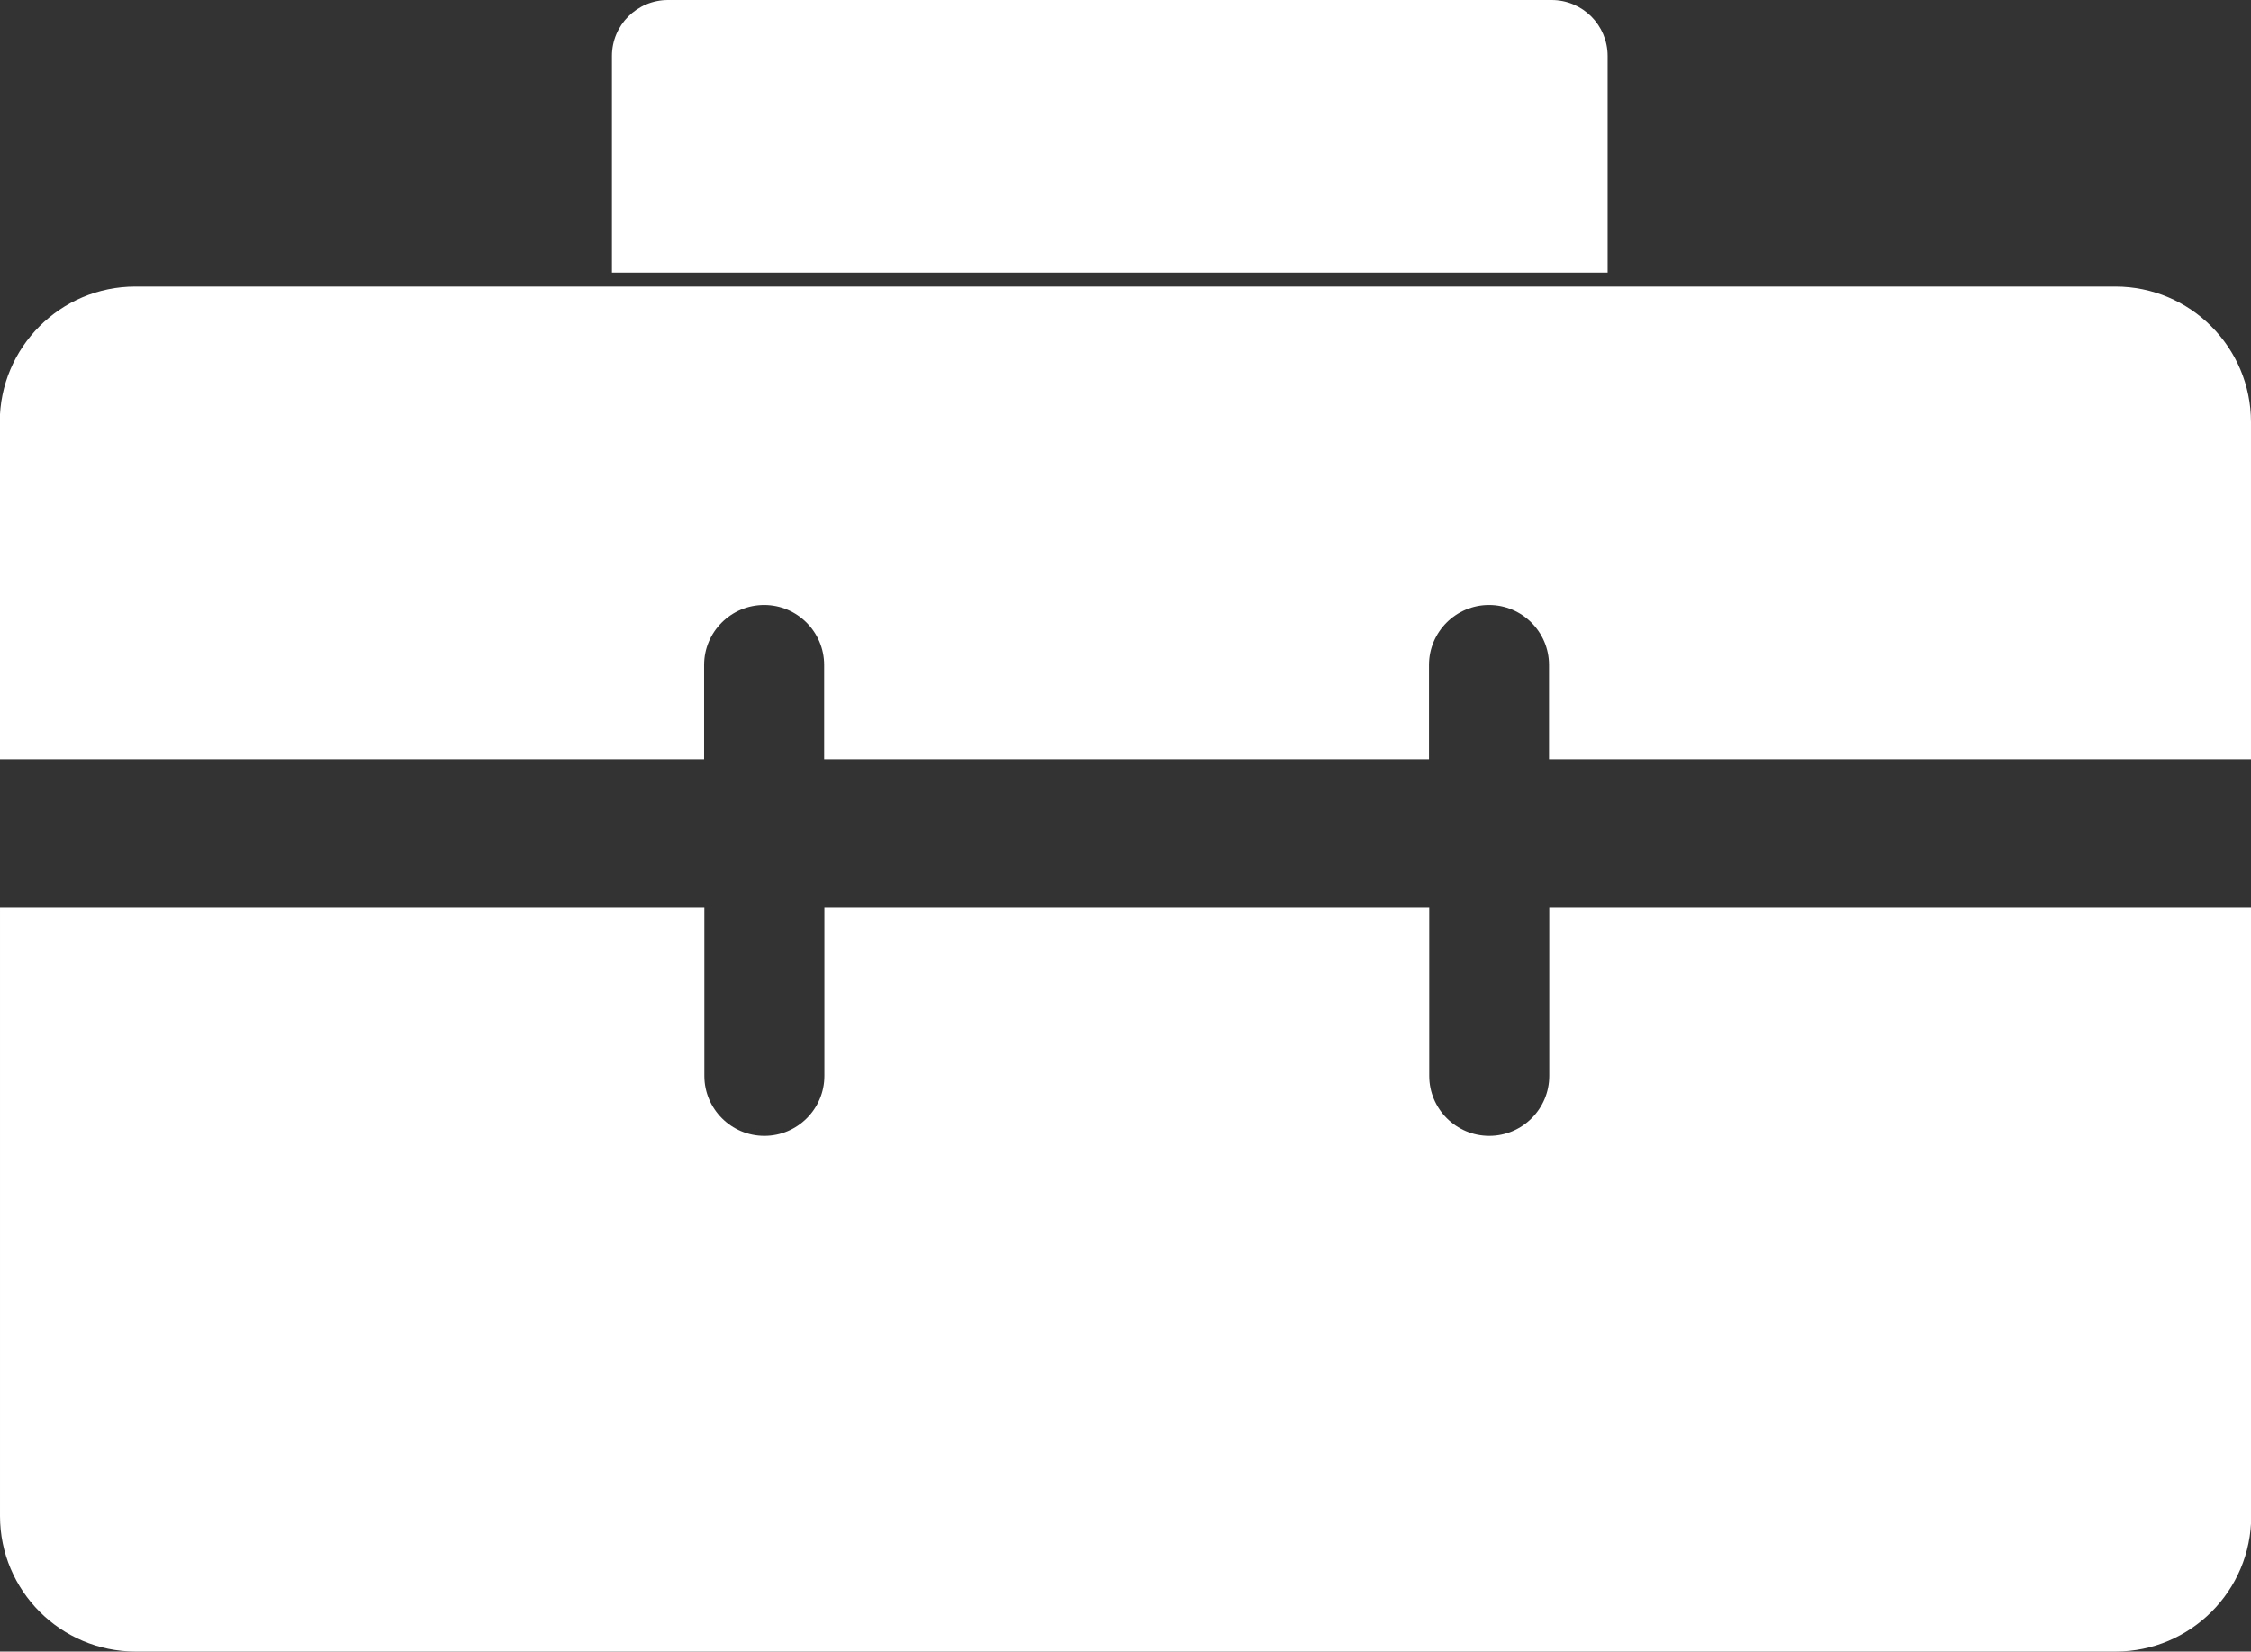
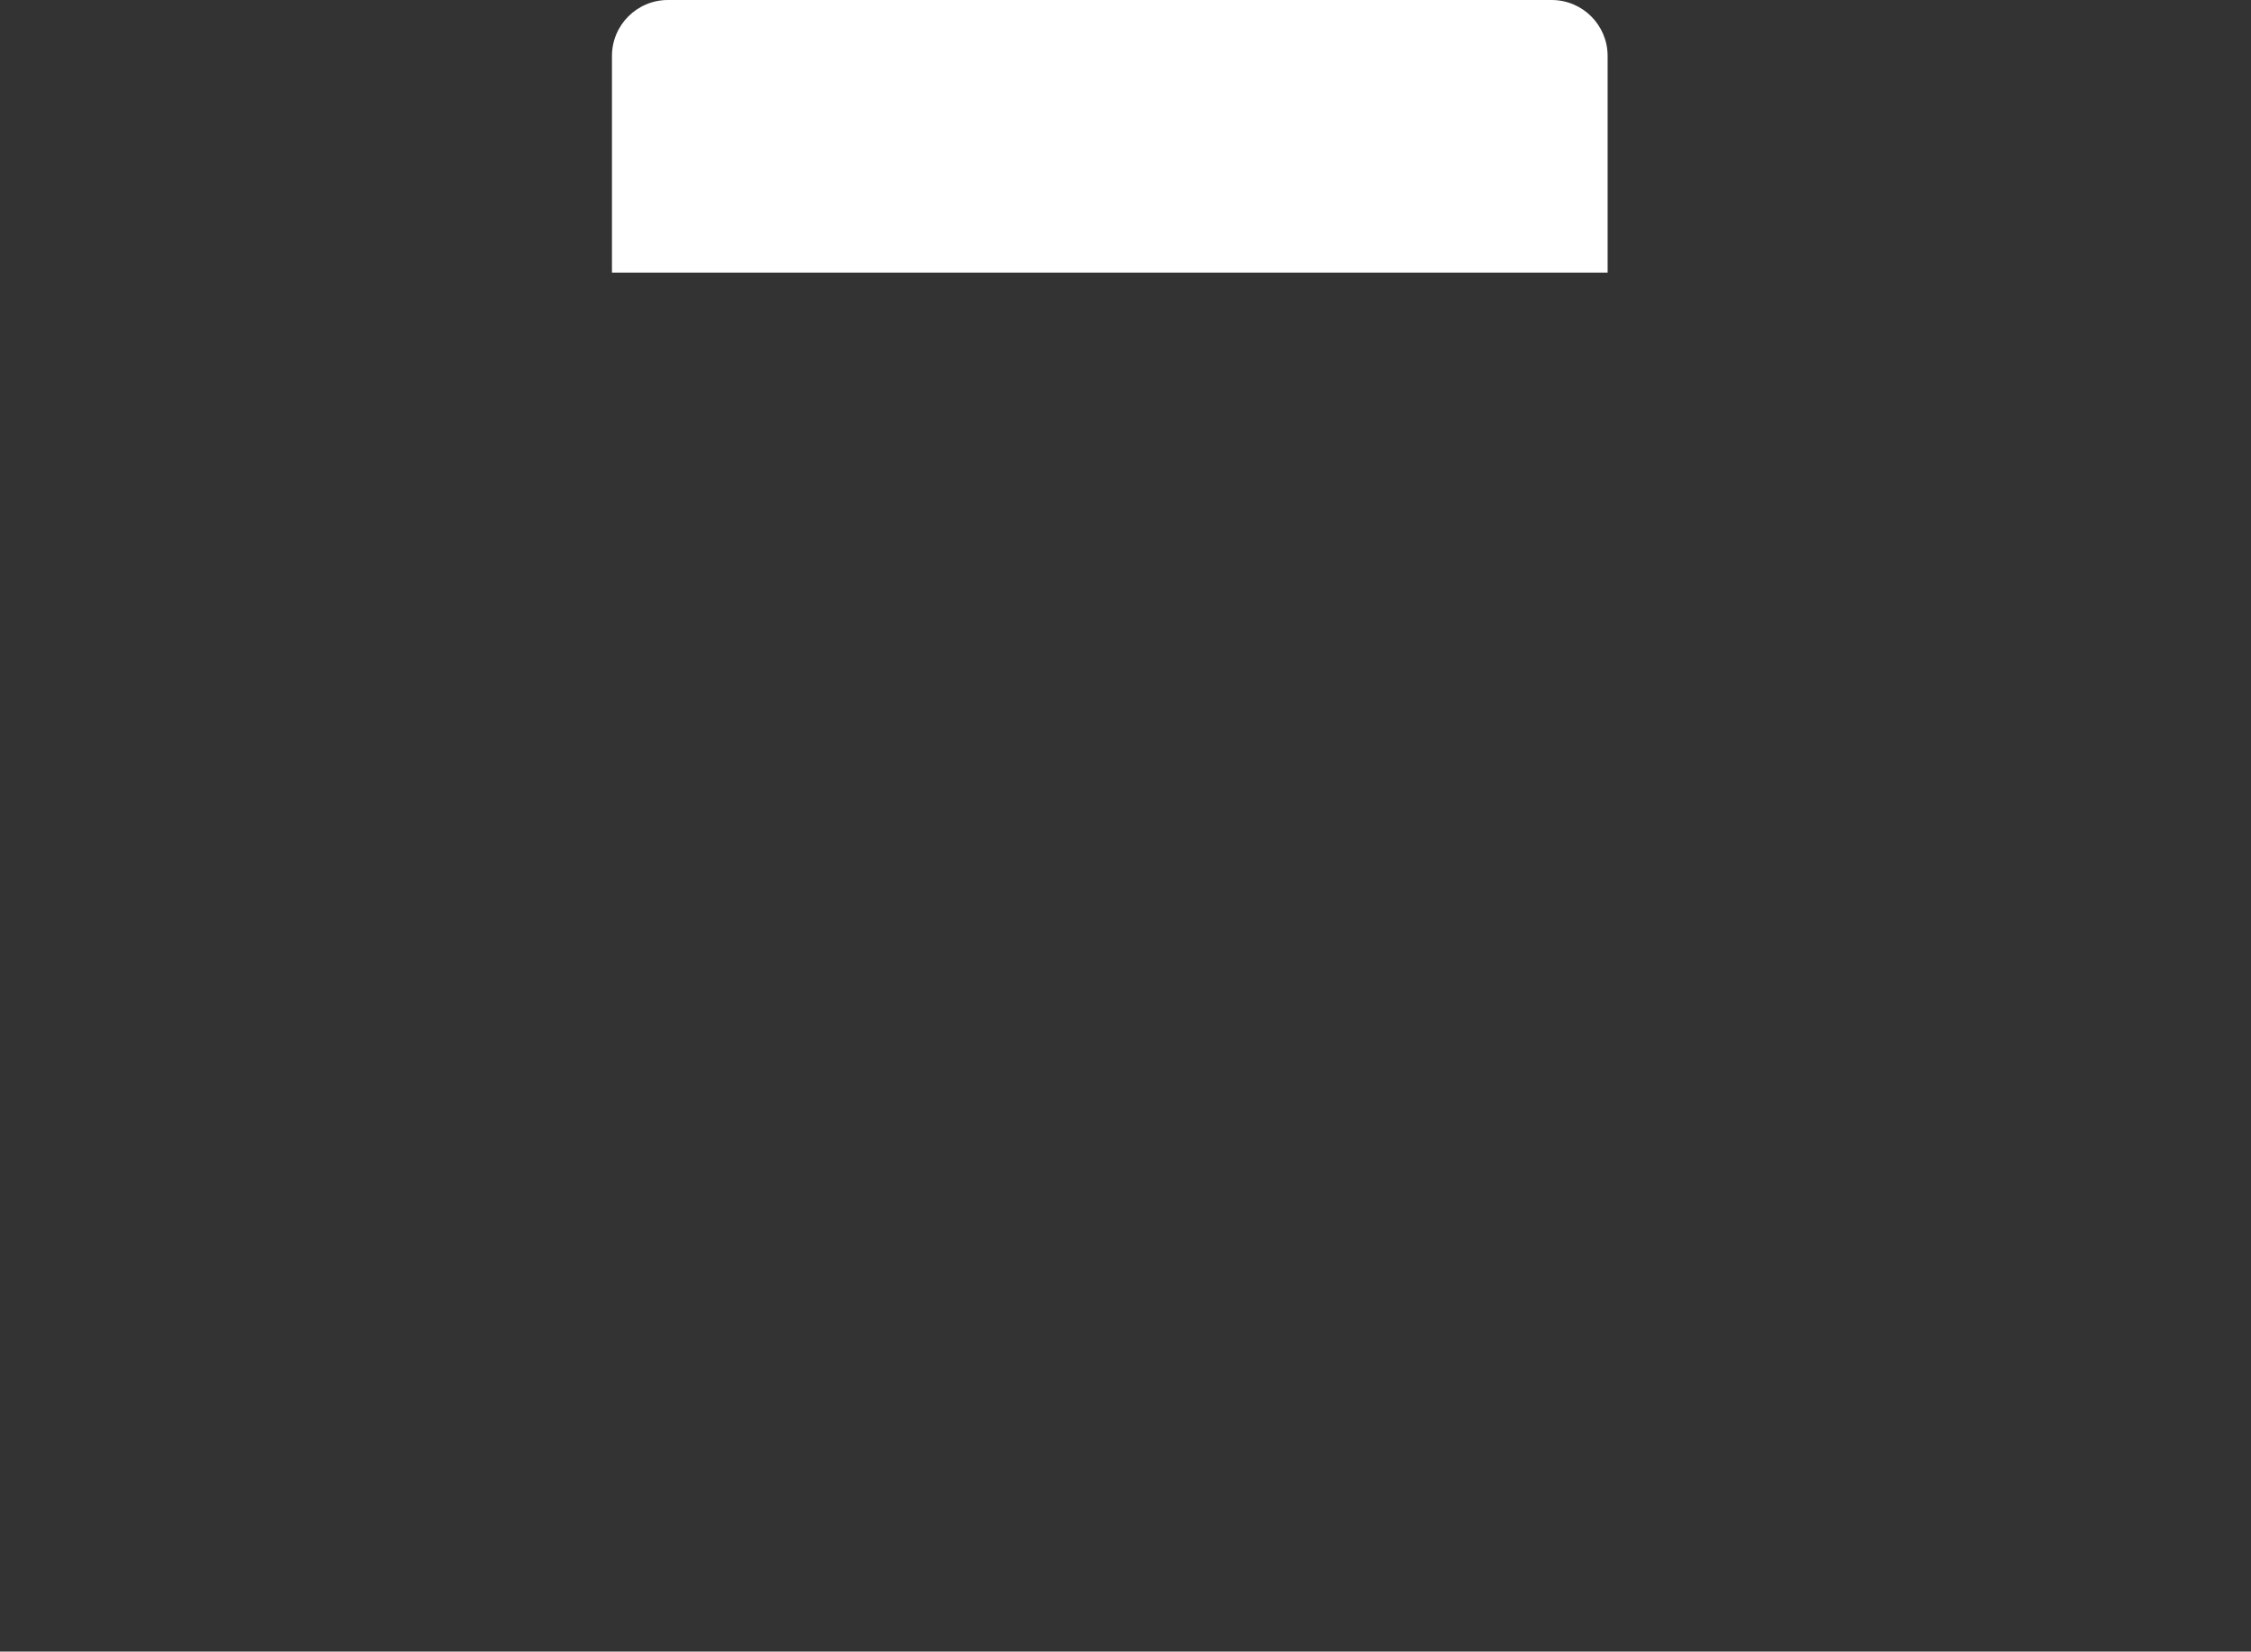
<svg xmlns="http://www.w3.org/2000/svg" fill="#ffffff" id="图层_1" style="enable-background:new 0 0 952.7 699.1" version="1.1" viewBox="0 0 952.7 699.1" x="0px" xml:space="preserve" y="0px">
  <rect x="0" y="0" width="952.7" height="699.1" fill="#333333" stroke="none" />
  <g id="change1_1">
-     <path d="m298 321.4v-39.9c0-14 11.4-25.4 25.4-25.4s25.4 11.4 25.4 25.4v39.9h256v-39.9c0-14 11.4-25.4 25.4-25.4s25.4 11.4 25.4 25.4v39.9h297.1v-142.7c0-31.7-25.7-57.4-57.4-57.4h-838c-31.7 0-57.4 25.7-57.4 57.4v142.7h298.1z" fill="inherit" />
-     <path d="m655.7 384.3v71.1c0 14-11.4 25.4-25.4 25.4s-25.4-11.4-25.4-25.4v-71.1h-256v71.1c0 14-11.4 25.4-25.4 25.4s-25.4-11.4-25.4-25.4v-71.1h-298.1v257.4c0 31.7 25.7 57.4 57.4 57.4h838c31.7 0 57.4-25.7 57.4-57.4v-257.4h-297.1z" fill="inherit" />
-   </g>
+     </g>
  <g id="change1_2">
    <path d="m680.5 115.4h-421.5v-91.7c0-13.1 10.6-23.7 23.7-23.7h374c13.1 0 23.7 10.6 23.7 23.7v91.7h0.1z" fill="inherit" />
  </g>
</svg>